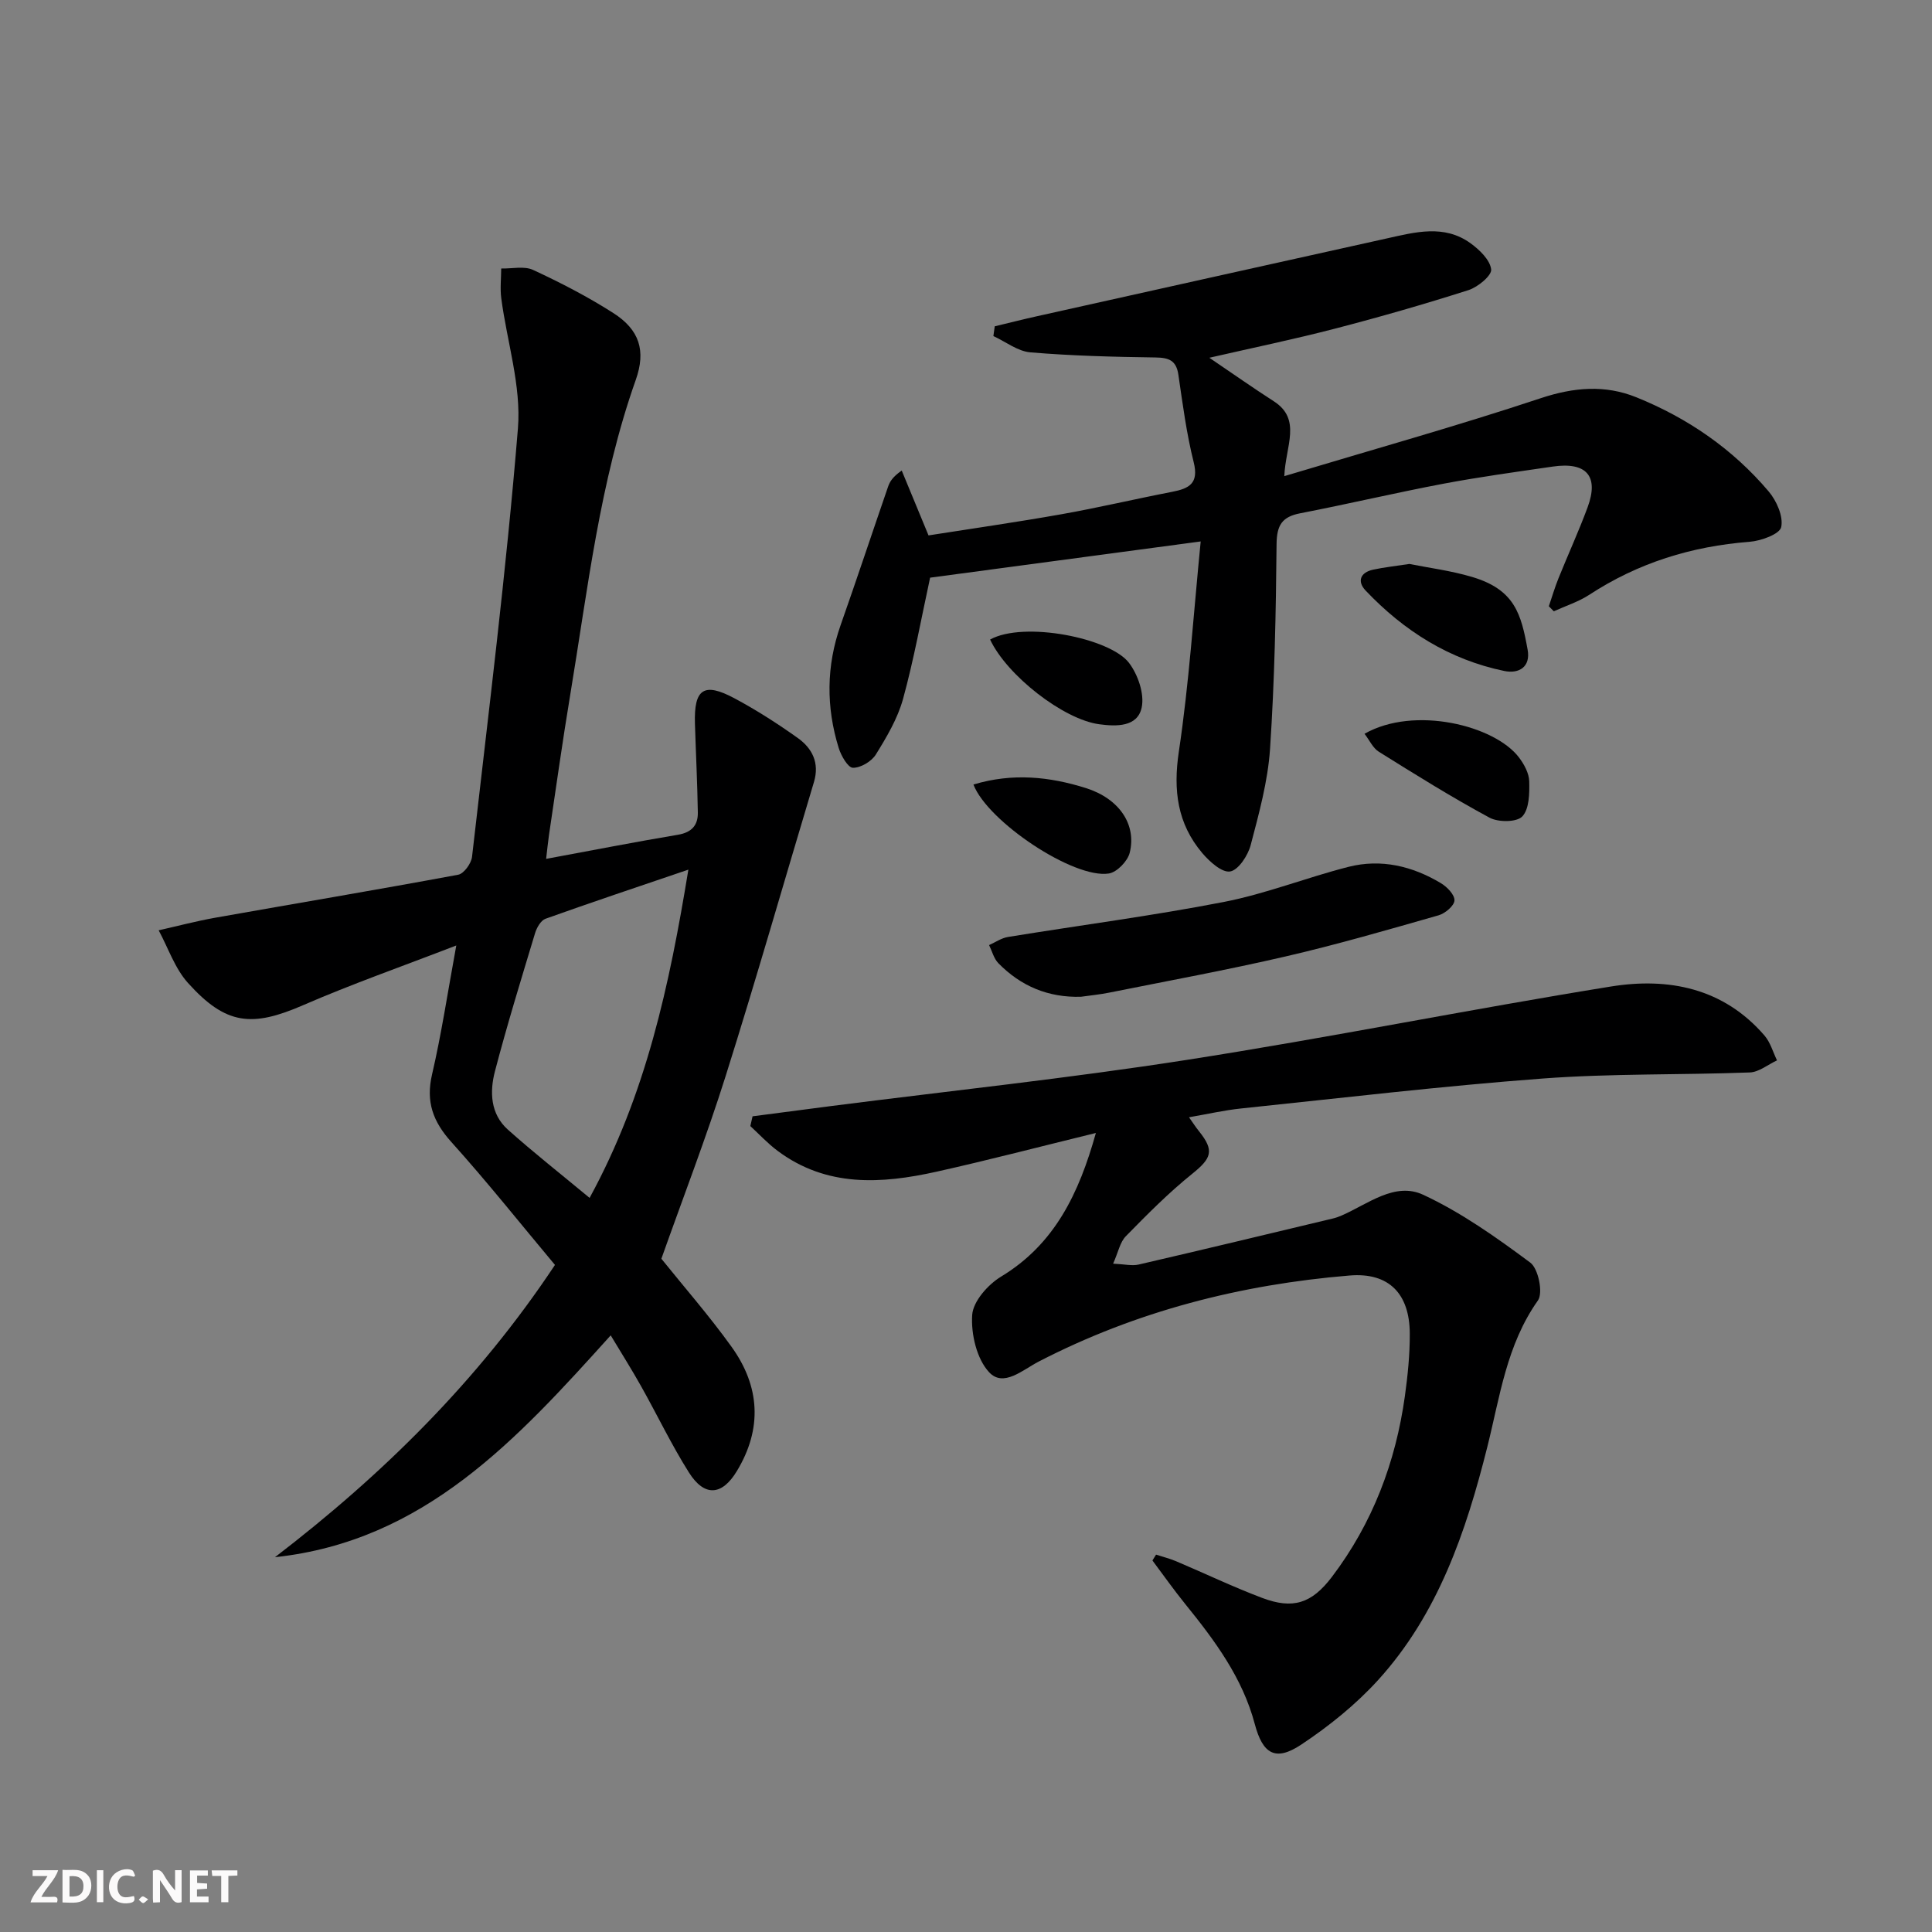
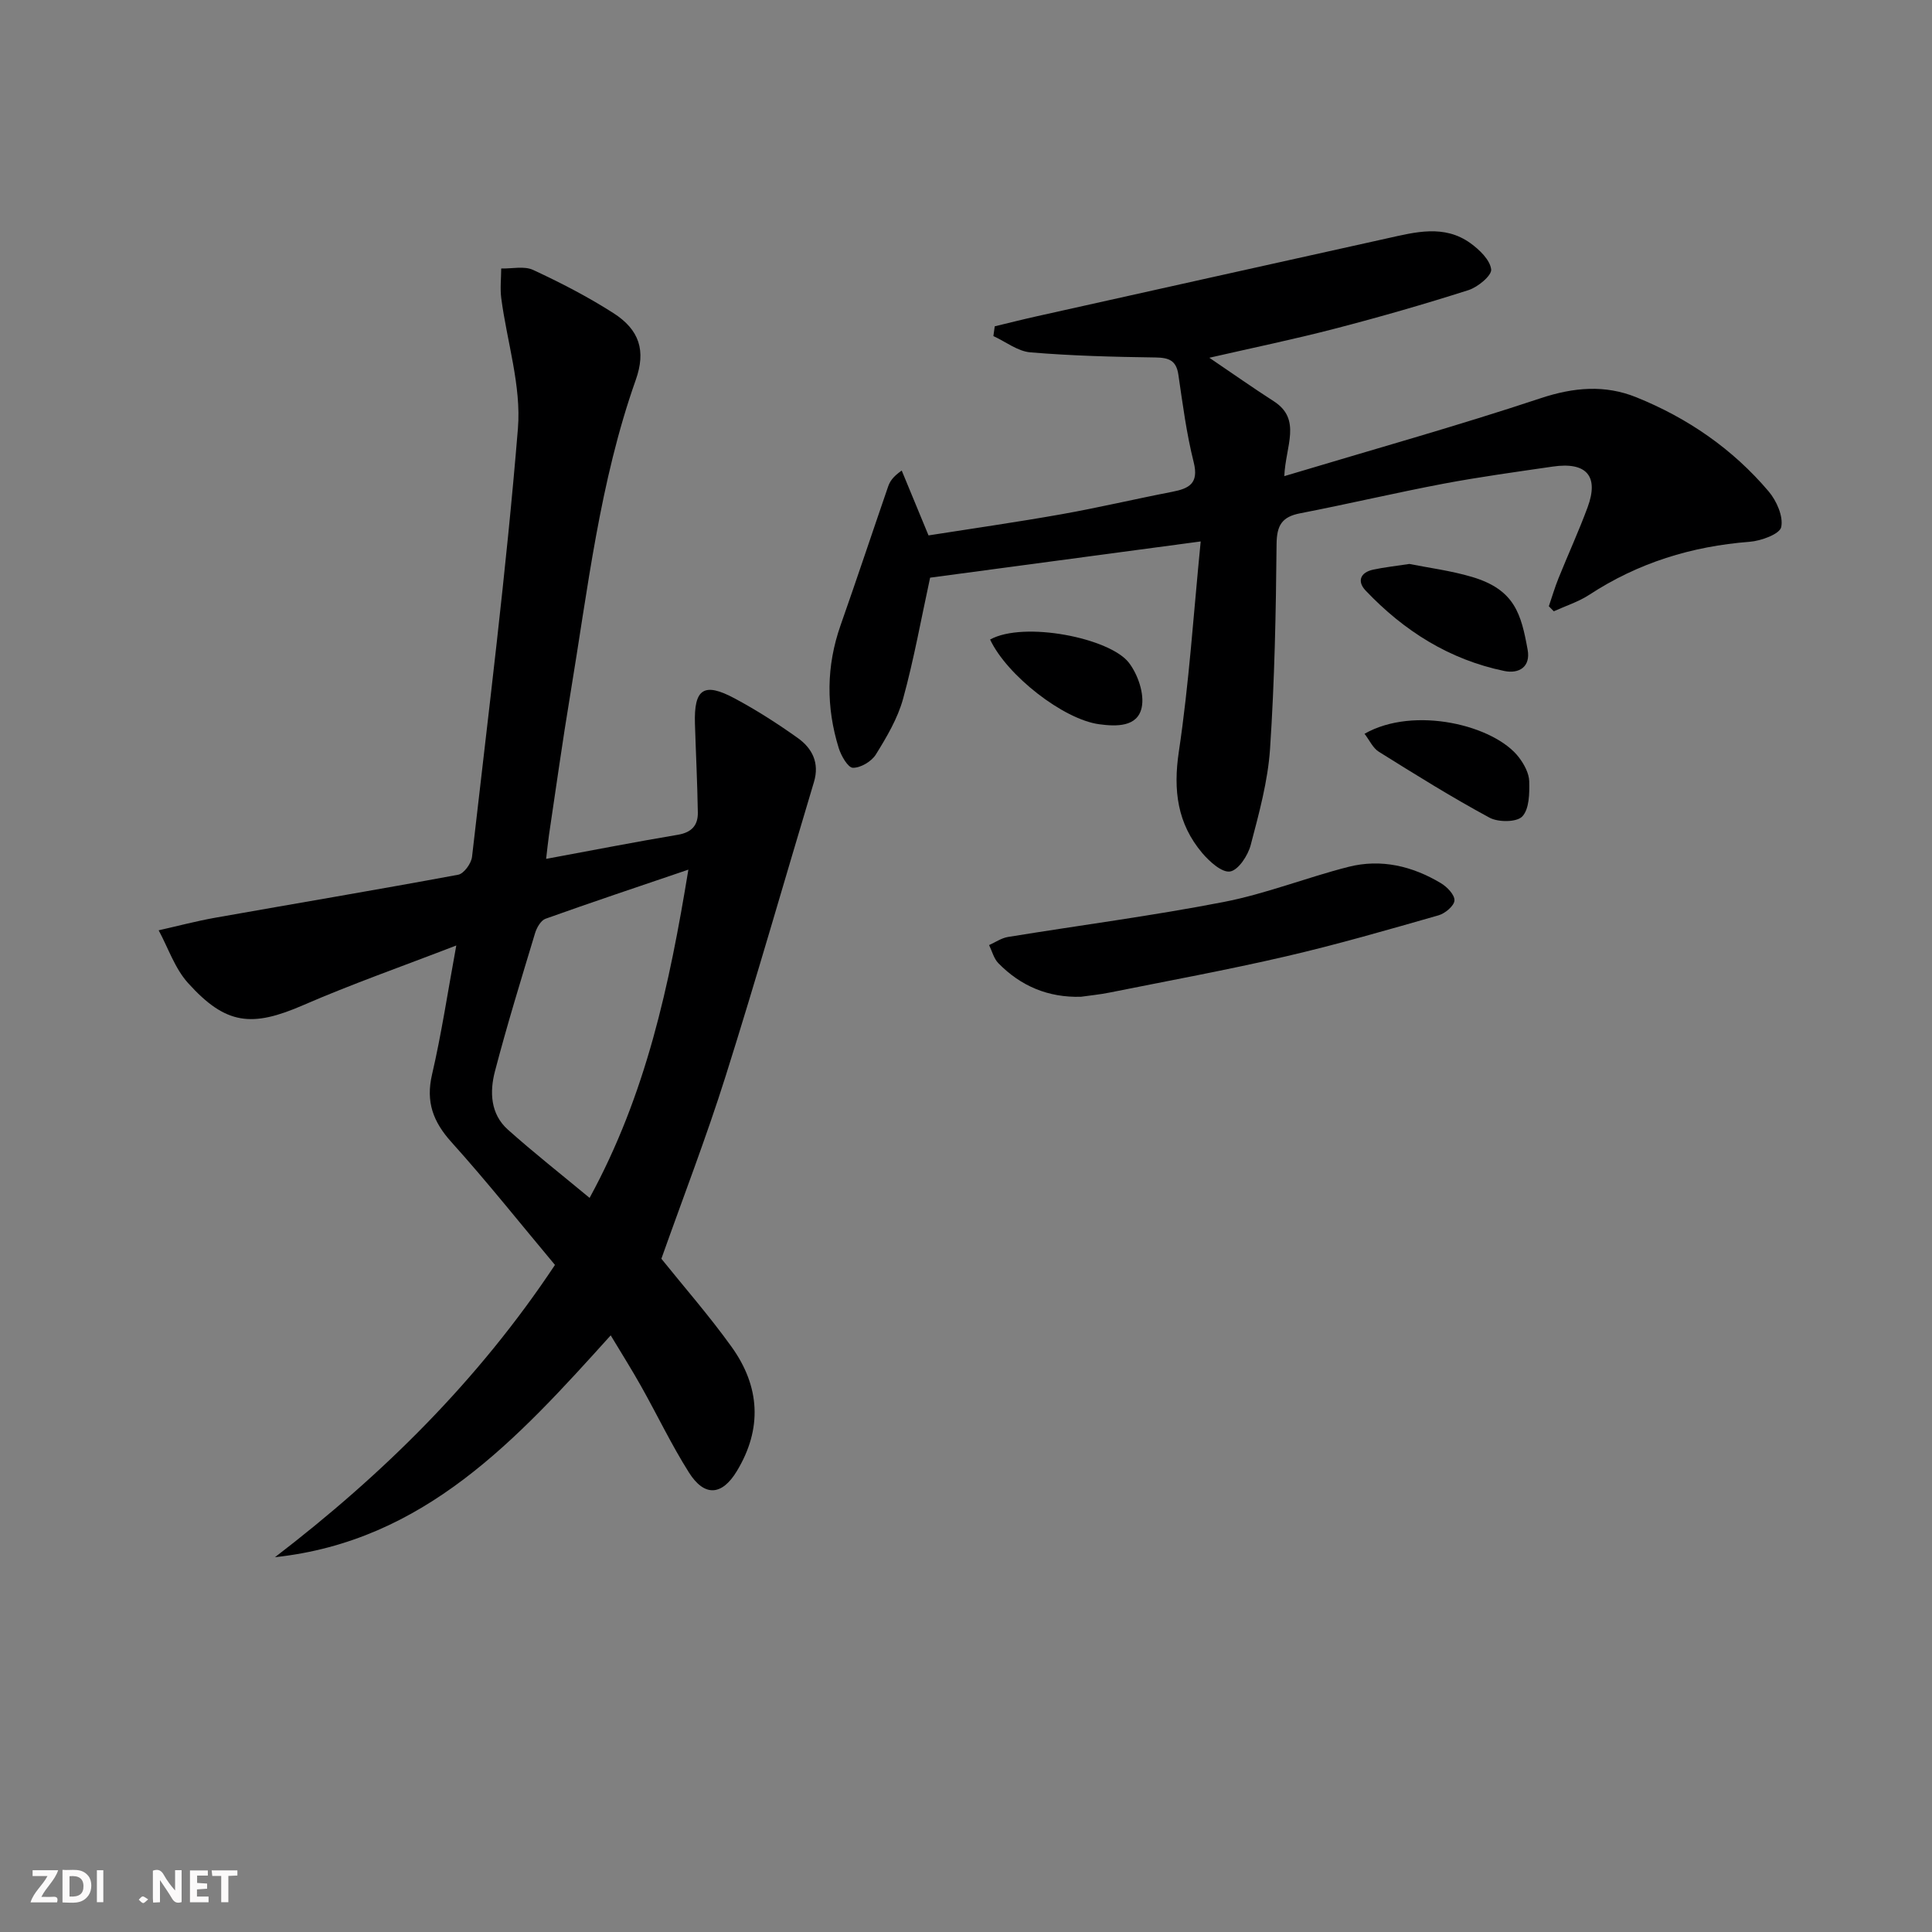
<svg xmlns="http://www.w3.org/2000/svg" enable-background="new 0 0 400 400" viewBox="0 0 400 400">
  <rect x="0" y="0" width="400" height="400" fill="#808080" stroke="none" />
  <g fill="#fbfafa">
    <path d="m37.59 393.81c-.92.31-1.52.05-2-.78-.7-1.2-1.52-2.34-2.47-3.78v4.59c-.55.03-.95.05-1.41.07-.03-.37-.06-.64-.06-.91 0-1.91 0-3.81 0-5.7 1.13-.41 1.77-.03 2.29.91.62 1.11 1.38 2.14 2.31 3.19v-4.2h1.35v6.61z" />
    <path d="m12.94 393.88v-6.75c1.9.19 3.93-.54 5.37 1.29.8 1.01.78 2.88.03 3.97-1.37 1.97-3.4 1.51-5.4 1.49m1.45-1.22c2.04.12 2.92-.58 2.89-2.21-.03-1.51-.98-2.19-2.89-2z" />
    <path d="m11.81 393.87h-5.49c.68-2.18 2.47-3.48 3.51-5.45h-3.08v-1.21h5.29c-.71 2.13-2.44 3.48-3.47 5.51.86 0 1.63.04 2.39-.01.79-.05 1.14.21.85 1.16" />
    <path d="m39.33 393.86v-6.61h3.7v1.07h-2.22v1.52c.68.04 1.34.09 2.07.13v1.07c-.72.05-1.38.09-2.1.14v1.48h2.4v1.19h-3.85z" />
-     <path d="m27.71 388.56c-1.15-.3-2.46-.61-3.1.64-.37.73-.41 1.93-.06 2.67.63 1.35 1.99.93 3.17.68.35.94-.01 1.32-.93 1.46-1.62.25-3.05-.27-3.76-1.48-.73-1.25-.6-3.03.31-4.17.88-1.11 2.71-1.7 4-1.16.32.13.44.74.65 1.12-.1.08-.19.16-.28.24" />
    <path d="m49.15 387.24v1.07c-.59.02-1.17.05-1.87.08v5.44h-1.48v-5.44h-1.85c-.05-.4-.08-.73-.13-1.15z" />
    <path d="m20.06 387.21h1.33v6.62h-1.33z" />
    <path d="m30.68 393.25c-.49.38-.8.79-1.05.76-.32-.05-.6-.45-.9-.7.26-.24.51-.64.8-.67.29-.04.62.3 1.15.61" />
  </g>
  <path d="m113.07 177.82c9.67-1.79 18.46-3.51 27.28-4.99 2.85-.48 4.17-1.96 4.13-4.6-.1-6.14-.41-12.28-.6-18.41-.22-7.2 1.84-8.64 8.19-5.24 4.53 2.42 8.89 5.22 13.08 8.2 3.01 2.14 4.56 5.17 3.37 9.13-6.1 20.31-11.92 40.71-18.3 60.93-3.99 12.65-8.78 25.05-13.29 37.77 4.66 5.8 9.92 11.81 14.55 18.26 5.86 8.17 6.4 16.91 1.08 25.7-3.07 5.09-6.7 5.39-9.92.3-3.63-5.75-6.57-11.93-9.91-17.87-1.92-3.43-4.02-6.75-6.29-10.53-19.47 21.61-38.62 42.61-69.51 45.93 22.32-17.11 42.06-36.55 57.97-60.51-7.08-8.45-14-17.17-21.43-25.42-3.81-4.23-5.34-8.34-4.02-14.01 1.94-8.34 3.21-16.84 5.02-26.71-11.39 4.4-21.7 8.01-31.68 12.35-10.63 4.62-16.01 4.14-23.88-4.6-2.71-3.01-4.08-7.22-6.06-10.89 3.87-.87 7.72-1.89 11.62-2.59 16.8-2.98 33.63-5.8 50.4-8.92 1.18-.22 2.71-2.34 2.86-3.71 3.37-29.54 7.08-59.05 9.5-88.67.72-8.84-2.27-17.97-3.45-26.98-.26-2.02-.02-4.1-.01-6.15 2.22.06 4.75-.56 6.59.29 5.7 2.64 11.33 5.55 16.62 8.93 5.44 3.48 6.78 7.81 4.65 13.84-7.48 21.13-9.93 43.29-13.57 65.2-1.61 9.66-2.95 19.35-4.4 29.04-.21 1.42-.34 2.86-.59 4.93zm9 70.19c11.69-21.42 16.51-43.91 20.45-67.96-10.58 3.6-20.11 6.78-29.58 10.17-.97.35-1.82 1.85-2.16 2.98-2.87 9.51-5.8 19.01-8.31 28.61-1.11 4.24-.94 8.82 2.66 12.05 5.29 4.73 10.89 9.13 16.94 14.15z" fill="#000001" />
-   <path d="m226.89 234.57c-11.42 2.79-22.15 5.6-32.96 8.01-11.45 2.55-22.81 3.27-32.96-4.33-2.02-1.51-3.76-3.39-5.62-5.11.15-.67.3-1.35.46-2.02 5.44-.71 10.87-1.43 16.31-2.13 24.53-3.14 49.15-5.74 73.58-9.55 29.34-4.57 58.48-10.46 87.8-15.19 11.95-1.93 23.32.3 31.82 10.15 1.22 1.41 1.75 3.41 2.59 5.14-1.88.87-3.73 2.43-5.64 2.5-14.3.54-28.65.19-42.9 1.26-20.85 1.56-41.64 4.03-62.44 6.2-3.46.36-6.87 1.15-10.76 1.82.81 1.14 1.39 2.05 2.07 2.89 3.22 4.01 2.62 5.57-1.4 8.81-4.89 3.93-9.34 8.43-13.74 12.92-1.23 1.25-1.59 3.35-2.64 5.69 2.39.11 3.92.5 5.29.18 13.4-3.1 26.77-6.32 40.15-9.52.64-.15 1.28-.37 1.89-.64 5.43-2.37 11.01-7.01 16.86-4.29 7.89 3.67 15.17 8.84 22.19 14.06 1.66 1.24 2.68 6.26 1.57 7.83-6.51 9.2-7.87 19.94-10.49 30.37-4.4 17.52-10.18 34.56-22.61 48.23-4.63 5.09-10.18 9.55-15.93 13.37-5.31 3.52-7.94 1.94-9.59-4.27-2.54-9.58-8.28-17.3-14.38-24.83-2.37-2.93-4.55-6.02-6.81-9.04.25-.4.5-.8.75-1.21 1.38.45 2.8.8 4.13 1.36 5.96 2.52 11.81 5.33 17.86 7.61 6.3 2.37 10.2 1.2 14.41-4.35 8.41-11.09 13.21-23.73 15.12-37.46.59-4.27 1.03-8.61 1.01-12.92-.03-8.2-4.27-12.71-12.46-12.03-22.54 1.86-44.16 7.38-64.37 17.82-3.32 1.72-7.31 5.4-10.27 2.2-2.57-2.77-3.76-7.9-3.5-11.85.19-2.82 3.26-6.29 5.98-7.94 11.09-6.71 16.12-17.19 19.63-29.74z" fill="#000001" />
  <path d="m265.9 98.58c18.36-5.52 35.86-10.41 53.1-16.14 6.85-2.27 13.3-2.81 19.78-.19 10.63 4.29 19.95 10.7 27.39 19.48 1.65 1.94 3.08 5.18 2.61 7.4-.31 1.45-4.17 2.86-6.53 3.04-12.01.93-23.09 4.35-33.2 10.97-2.24 1.46-4.89 2.3-7.35 3.42-.34-.35-.69-.69-1.03-1.04.66-1.93 1.23-3.89 1.99-5.77 1.98-4.92 4.2-9.75 6.04-14.73 2.38-6.45-.23-9.44-7.22-8.42-7.54 1.1-15.1 2.13-22.59 3.54-9.93 1.88-19.78 4.21-29.7 6.13-3.78.73-4.85 2.49-4.89 6.37-.13 14.14-.41 28.29-1.35 42.39-.45 6.72-2.29 13.39-4.01 19.94-.57 2.16-2.54 5.17-4.26 5.46-1.7.28-4.28-2.06-5.78-3.83-5.13-6.08-6.03-12.95-4.84-20.94 2.13-14.22 3.05-28.62 4.53-43.56-19.82 2.65-38.16 5.11-56.02 7.5-1.82 8.35-3.33 16.82-5.6 25.09-1.12 4.07-3.39 7.9-5.64 11.53-.89 1.43-3.14 2.77-4.75 2.74-1.02-.02-2.43-2.48-2.93-4.08-2.63-8.49-2.59-16.98.39-25.45 3.35-9.52 6.53-19.1 9.82-28.65.36-1.04.9-2 2.83-3.36 1.76 4.26 3.52 8.51 5.55 13.43 8.96-1.41 18.26-2.74 27.51-4.38 7.67-1.36 15.26-3.16 22.91-4.64 3.51-.68 5.59-1.71 4.48-6.14-1.49-5.93-2.28-12.04-3.17-18.11-.44-3-2-3.53-4.76-3.57-8.63-.12-17.28-.34-25.88-1.06-2.63-.22-5.11-2.2-7.66-3.37.09-.67.19-1.34.28-2.02 2.93-.7 5.86-1.45 8.8-2.1 24.13-5.38 48.26-10.75 72.39-16.1 5.86-1.3 11.85-2.94 17.3.99 1.87 1.35 4.05 3.45 4.29 5.42.16 1.26-2.75 3.67-4.68 4.29-9.15 2.92-18.39 5.58-27.69 7.99-8.42 2.19-16.95 3.95-25.98 6.02 4.86 3.29 9.04 6.24 13.35 9.01 5.82 3.75 2.43 9.24 2.17 15.5z" fill="#000001" />
  <path d="m223.79 206.37c-6.76.19-12.43-2.19-17.09-6.95-.94-.96-1.3-2.49-1.92-3.75 1.3-.58 2.55-1.46 3.91-1.68 14.9-2.43 29.88-4.37 44.69-7.25 8.75-1.7 17.16-5.07 25.82-7.27 6.74-1.71 13.22-.16 19.12 3.38 1.28.76 2.87 2.41 2.81 3.58-.05 1.1-1.92 2.68-3.27 3.07-10.5 3-21.01 6.05-31.64 8.51-12.11 2.81-24.35 5.05-36.55 7.5-1.93.39-3.91.58-5.88.86z" fill="#000001" />
  <path d="m291.79 116.76c3.97.8 8.59 1.38 12.99 2.69 8.87 2.64 10.16 7.71 11.5 15.06.65 3.56-1.78 5.04-4.83 4.41-11.38-2.35-20.8-8.31-28.72-16.66-1.8-1.9-1.09-3.75 1.57-4.32 2.26-.49 4.56-.73 7.49-1.18z" fill="#000001" />
  <path d="m282.51 151.92c10.3-5.87 26.96-1.74 31.99 4.92 1.06 1.4 2.07 3.26 2.11 4.93.06 2.49.02 5.73-1.44 7.27-1.14 1.21-4.97 1.23-6.78.25-7.82-4.22-15.38-8.94-22.92-13.65-1.24-.77-1.95-2.42-2.96-3.72z" fill="#000001" />
-   <path d="m201.54 162.43c8.1-2.45 15.77-1.63 23.28.73 6.85 2.16 10.53 7.5 9.08 13.38-.43 1.75-2.65 4.05-4.33 4.31-7.26 1.14-25.07-10.73-28.03-18.42z" fill="#000001" />
  <path d="m204.99 132.41c6.98-3.87 24.83-.32 28.75 4.82 1.86 2.44 3.24 6.44 2.63 9.27-.87 4.05-5.27 3.92-8.78 3.45-7.42-.99-19.11-10.1-22.6-17.54z" fill="#000001" />
</svg>